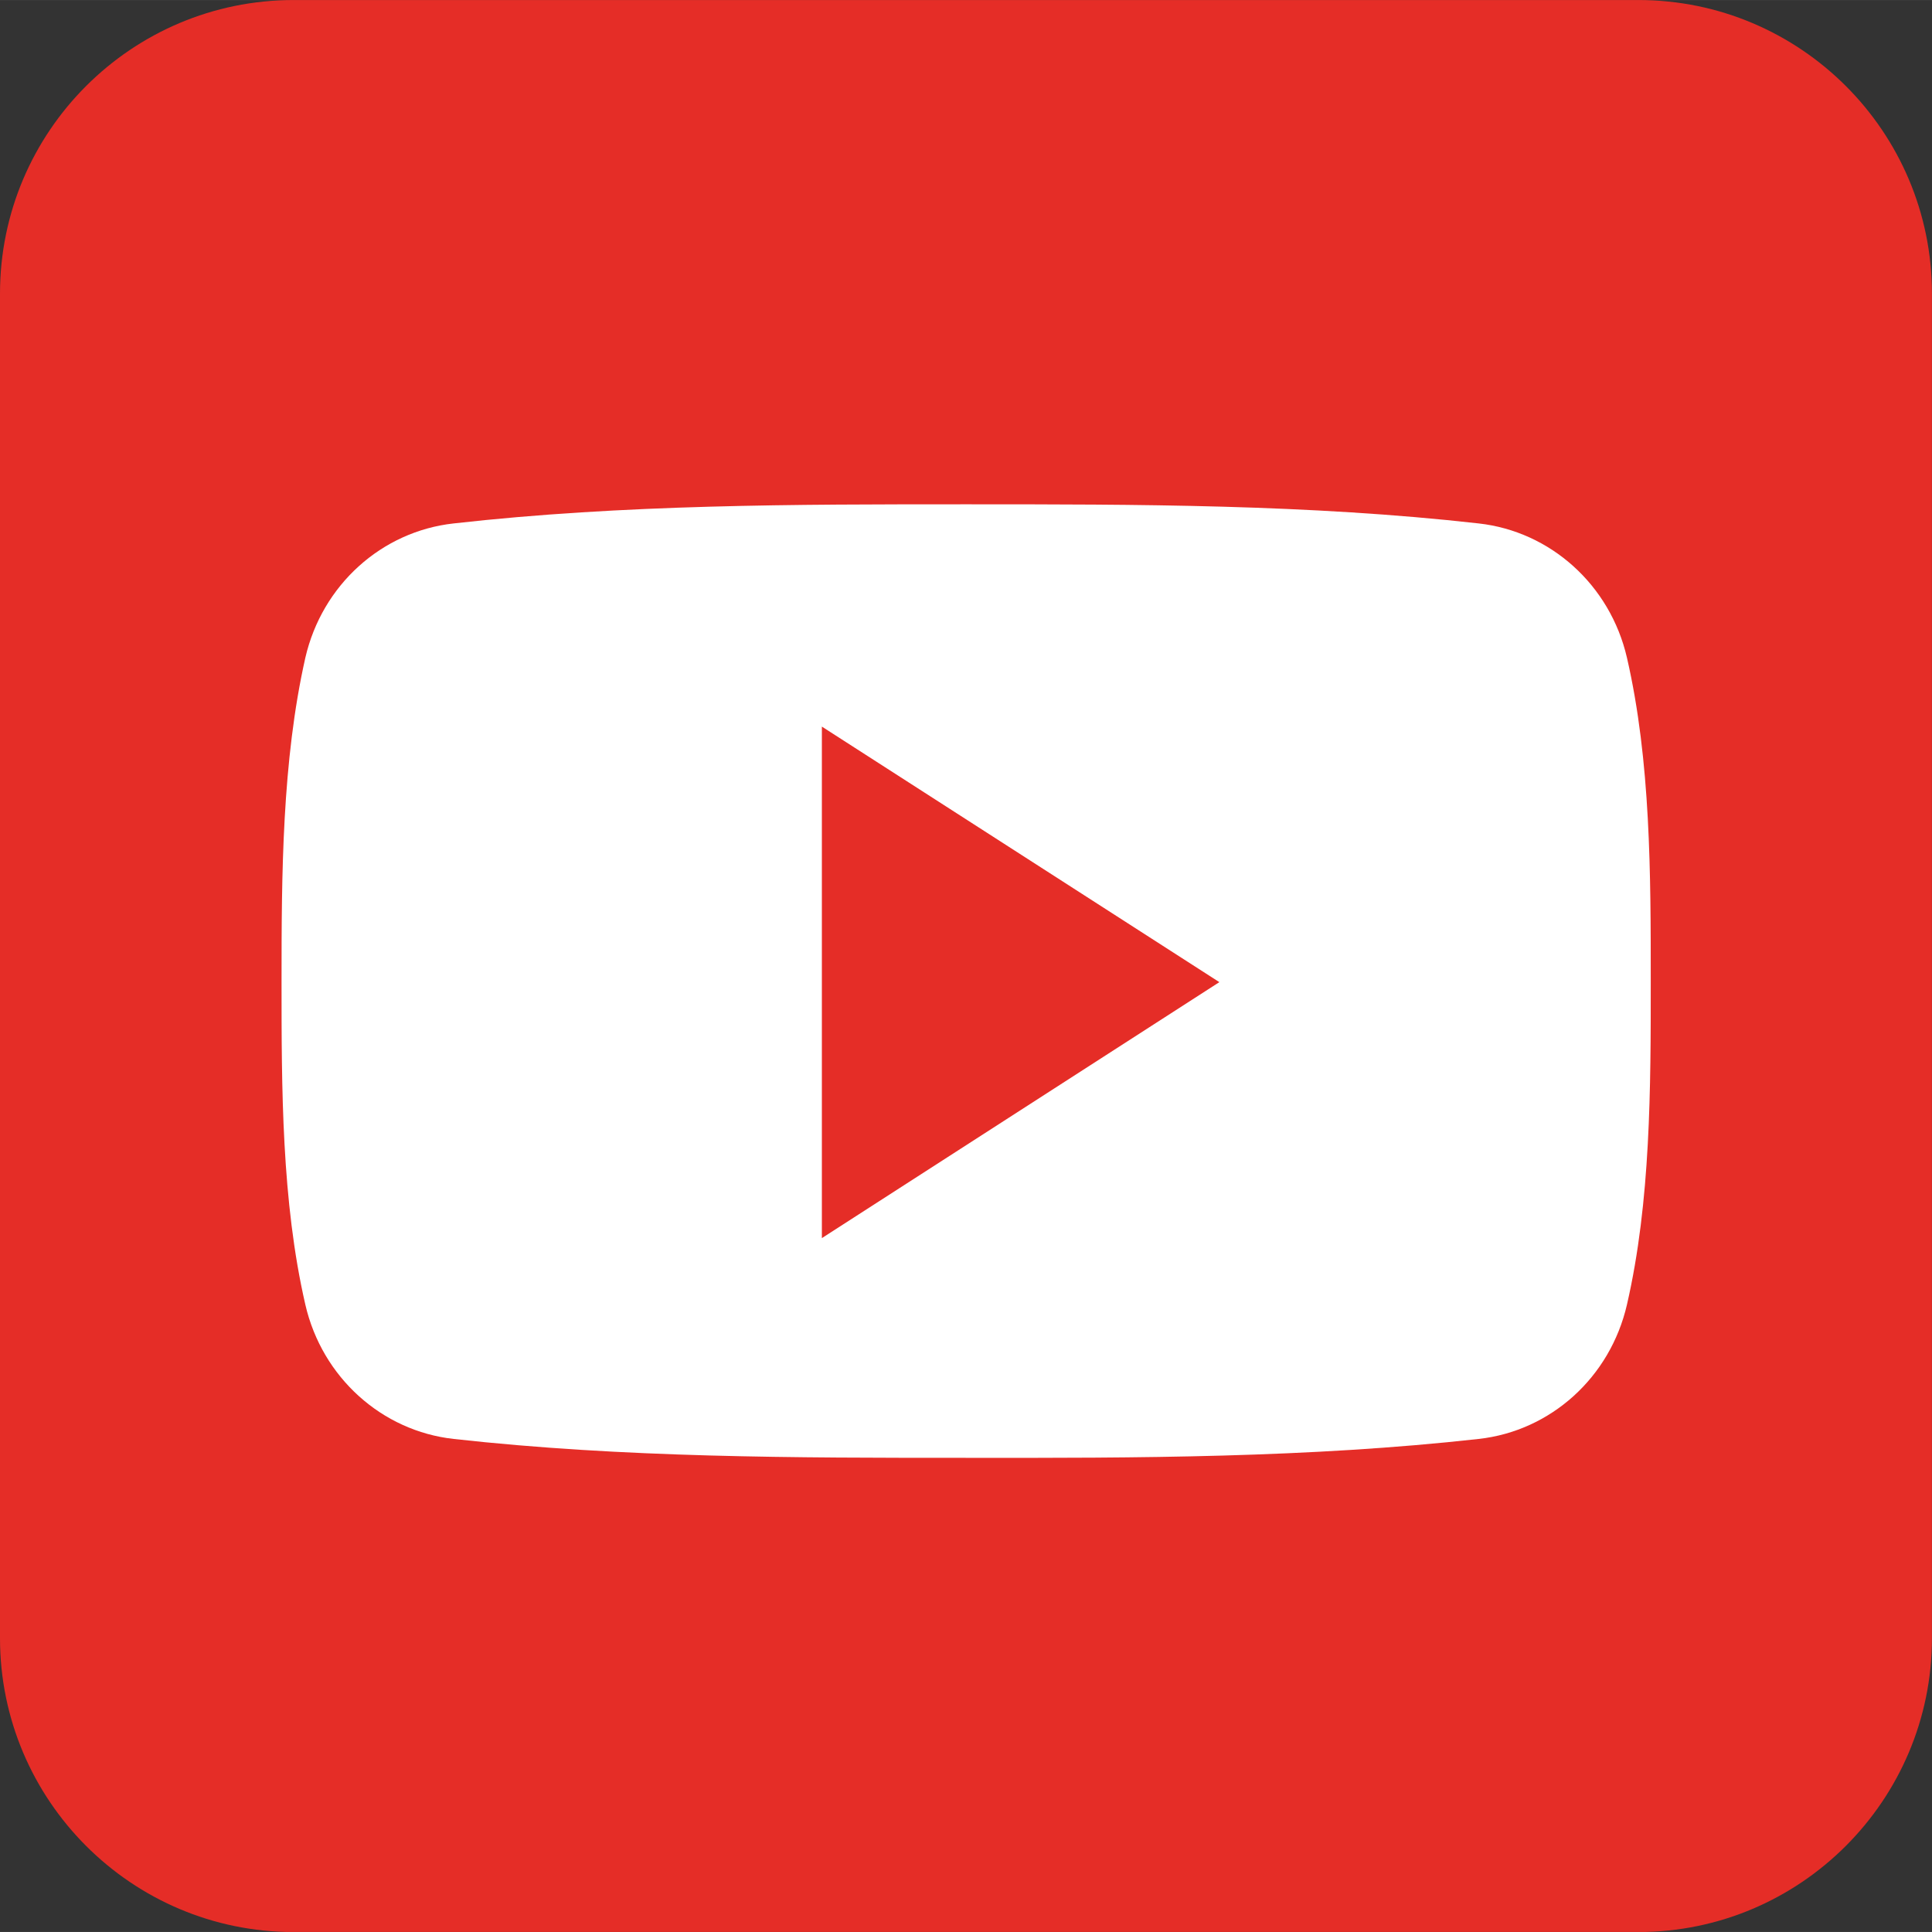
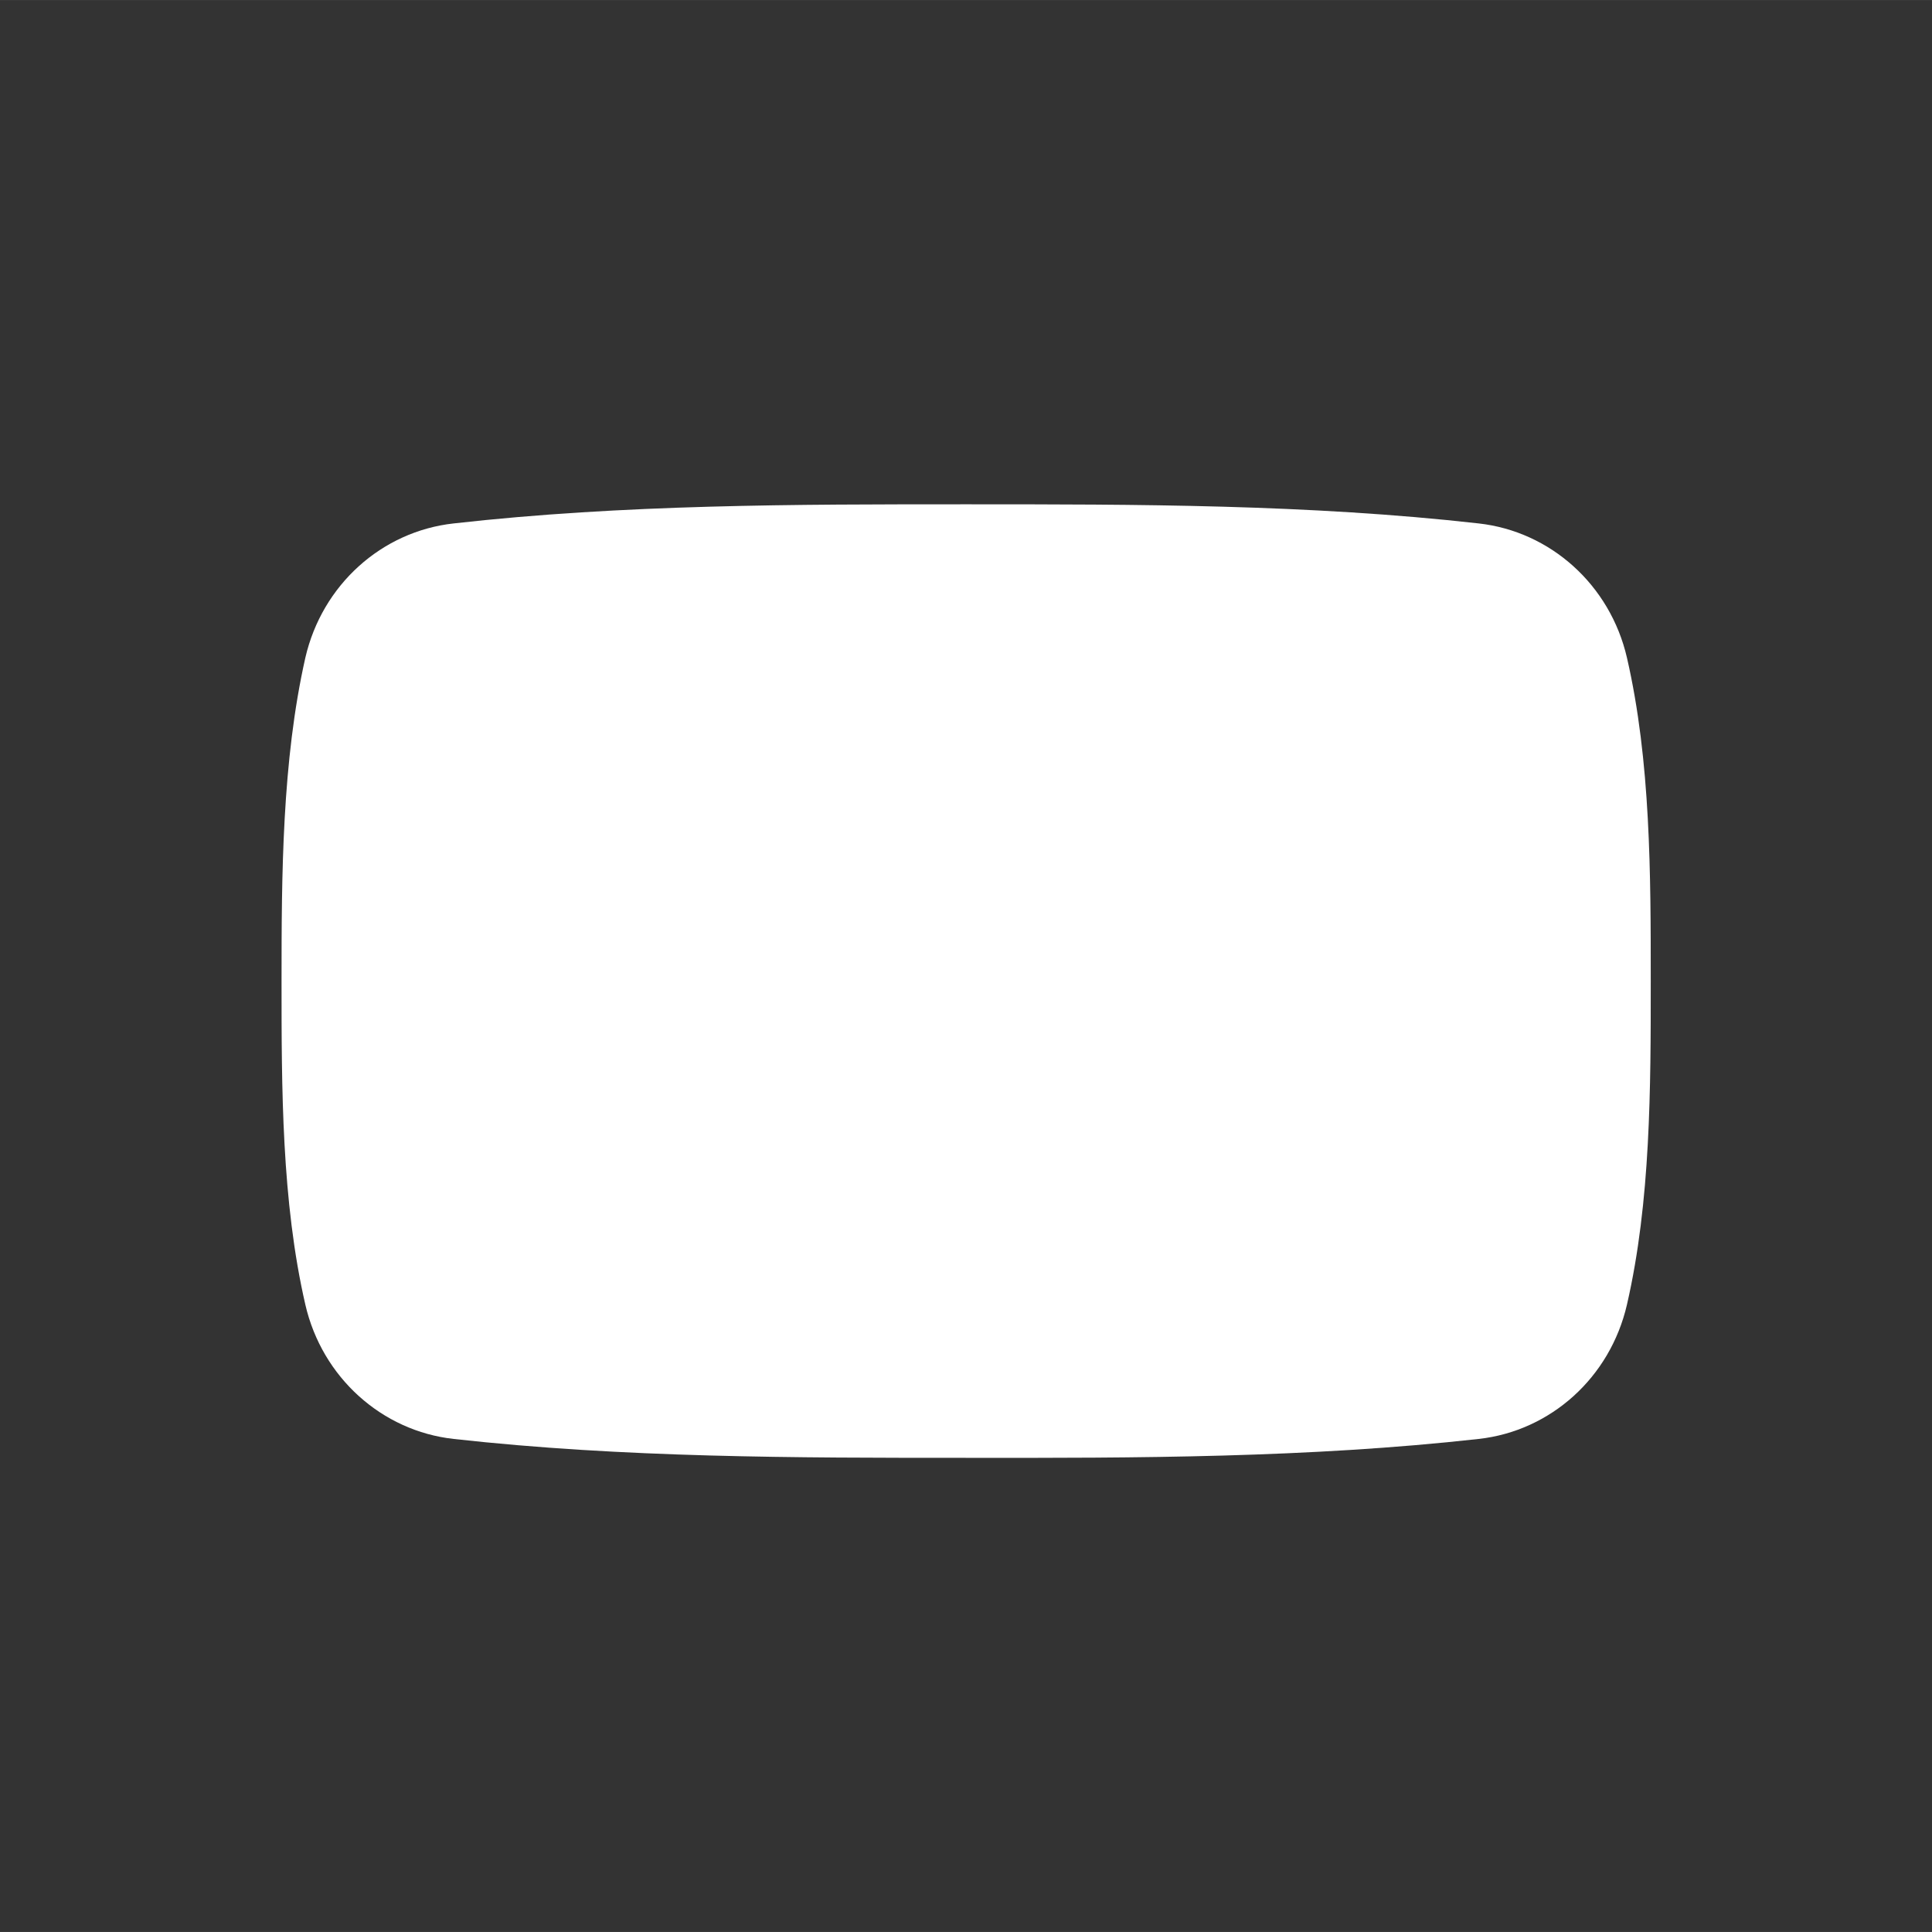
<svg xmlns="http://www.w3.org/2000/svg" xmlns:ns1="http://sodipodi.sourceforge.net/DTD/sodipodi-0.dtd" xmlns:ns2="http://www.inkscape.org/namespaces/inkscape" width="43.083" zoomAndPan="magnify" viewBox="0 0 32.313 32.312" height="43.083" preserveAspectRatio="xMidYMid" version="1.0" id="svg16" ns1:docname="WEB VERSION WEBSITE (1).svg">
  <rect x="0" y="0" width="32.313" height="32.312" fill="#333333" stroke="none" />
  <defs id="defs7">
    <clipPath id="e2532e0031">
      <path d="m 44.977,1.574 h 32.312 v 32.312 h -32.312 z m 0,0" clip-rule="nonzero" id="path2" />
    </clipPath>
  </defs>
  <g clip-path="url(#e2532e0031)" id="g8" ns2:export-filename="g8.png" ns2:export-xdpi="96" ns2:export-ydpi="96" transform="translate(-44.977,-1.574)">
-     <path fill="#e52d27" d="m 77.289,28.973 c 0,2.711 -2.203,4.914 -4.91,4.914 H 49.887 c -2.707,0 -4.91,-2.203 -4.91,-4.914 V 6.484 c 0,-2.711 2.203,-4.91 4.91,-4.91 h 22.492 c 2.707,0 4.91,2.199 4.91,4.91 z m 0,0" fill-opacity="1" fill-rule="nonzero" id="path7" />
-   </g>
+     </g>
  <path fill="#ffffff" d="m 27.609,16.41 c 0,1.785 0,3.68 -0.398,5.41 -0.281,1.219 -1.277,2.113 -2.48,2.246 -2.836,0.316 -5.711,0.32 -8.574,0.316 -2.863,0 -5.73,0 -8.57,-0.316 -1.199,-0.133 -2.199,-1.027 -2.48,-2.246 -0.398,-1.73 -0.398,-3.625 -0.398,-5.41 0,-1.785 0.008,-3.68 0.398,-5.41 0.281,-1.219 1.277,-2.113 2.48,-2.246 2.84,-0.32 5.711,-0.32 8.57,-0.32 2.863,0 5.734,0 8.574,0.32 1.199,0.133 2.199,1.027 2.48,2.246 0.398,1.73 0.398,3.625 0.398,5.41 z m 0,0" fill-opacity="1" fill-rule="nonzero" id="path8" />
-   <path fill="#e52d27" d="m 13.746,12.152 v 8.555 l 6.648,-4.281 z m 0,0" fill-opacity="1" fill-rule="nonzero" id="path9" />
</svg>